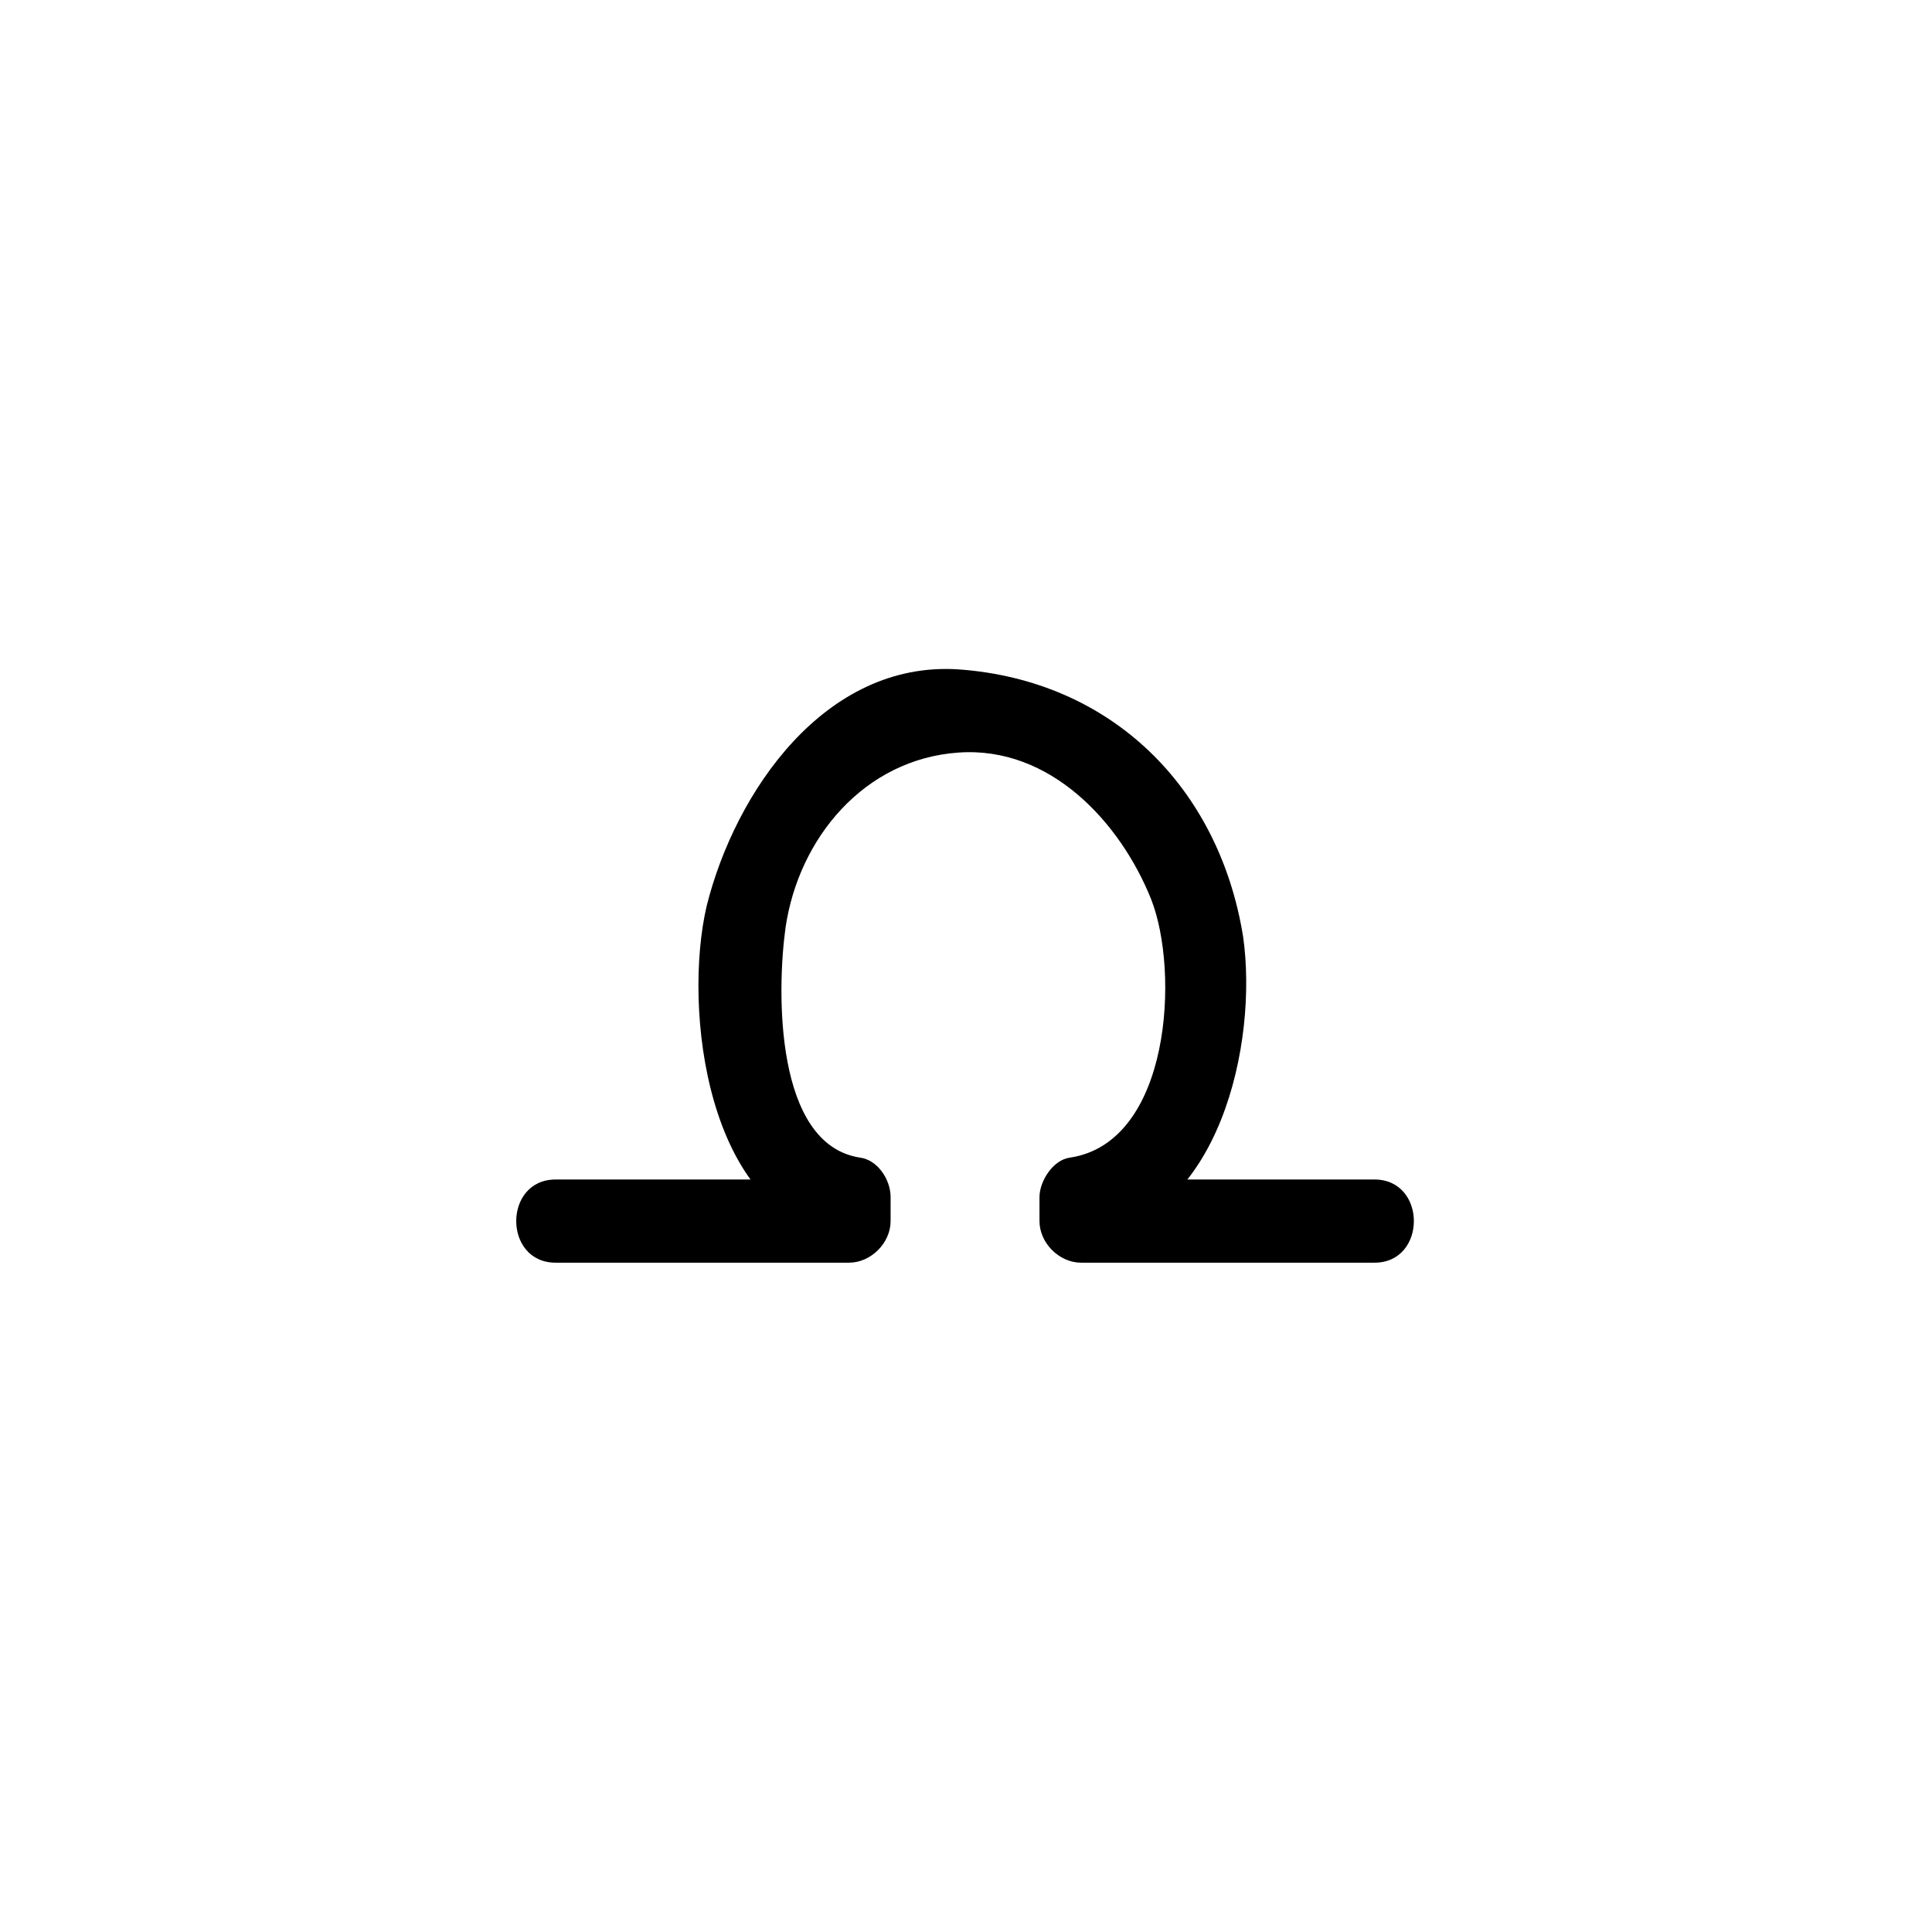
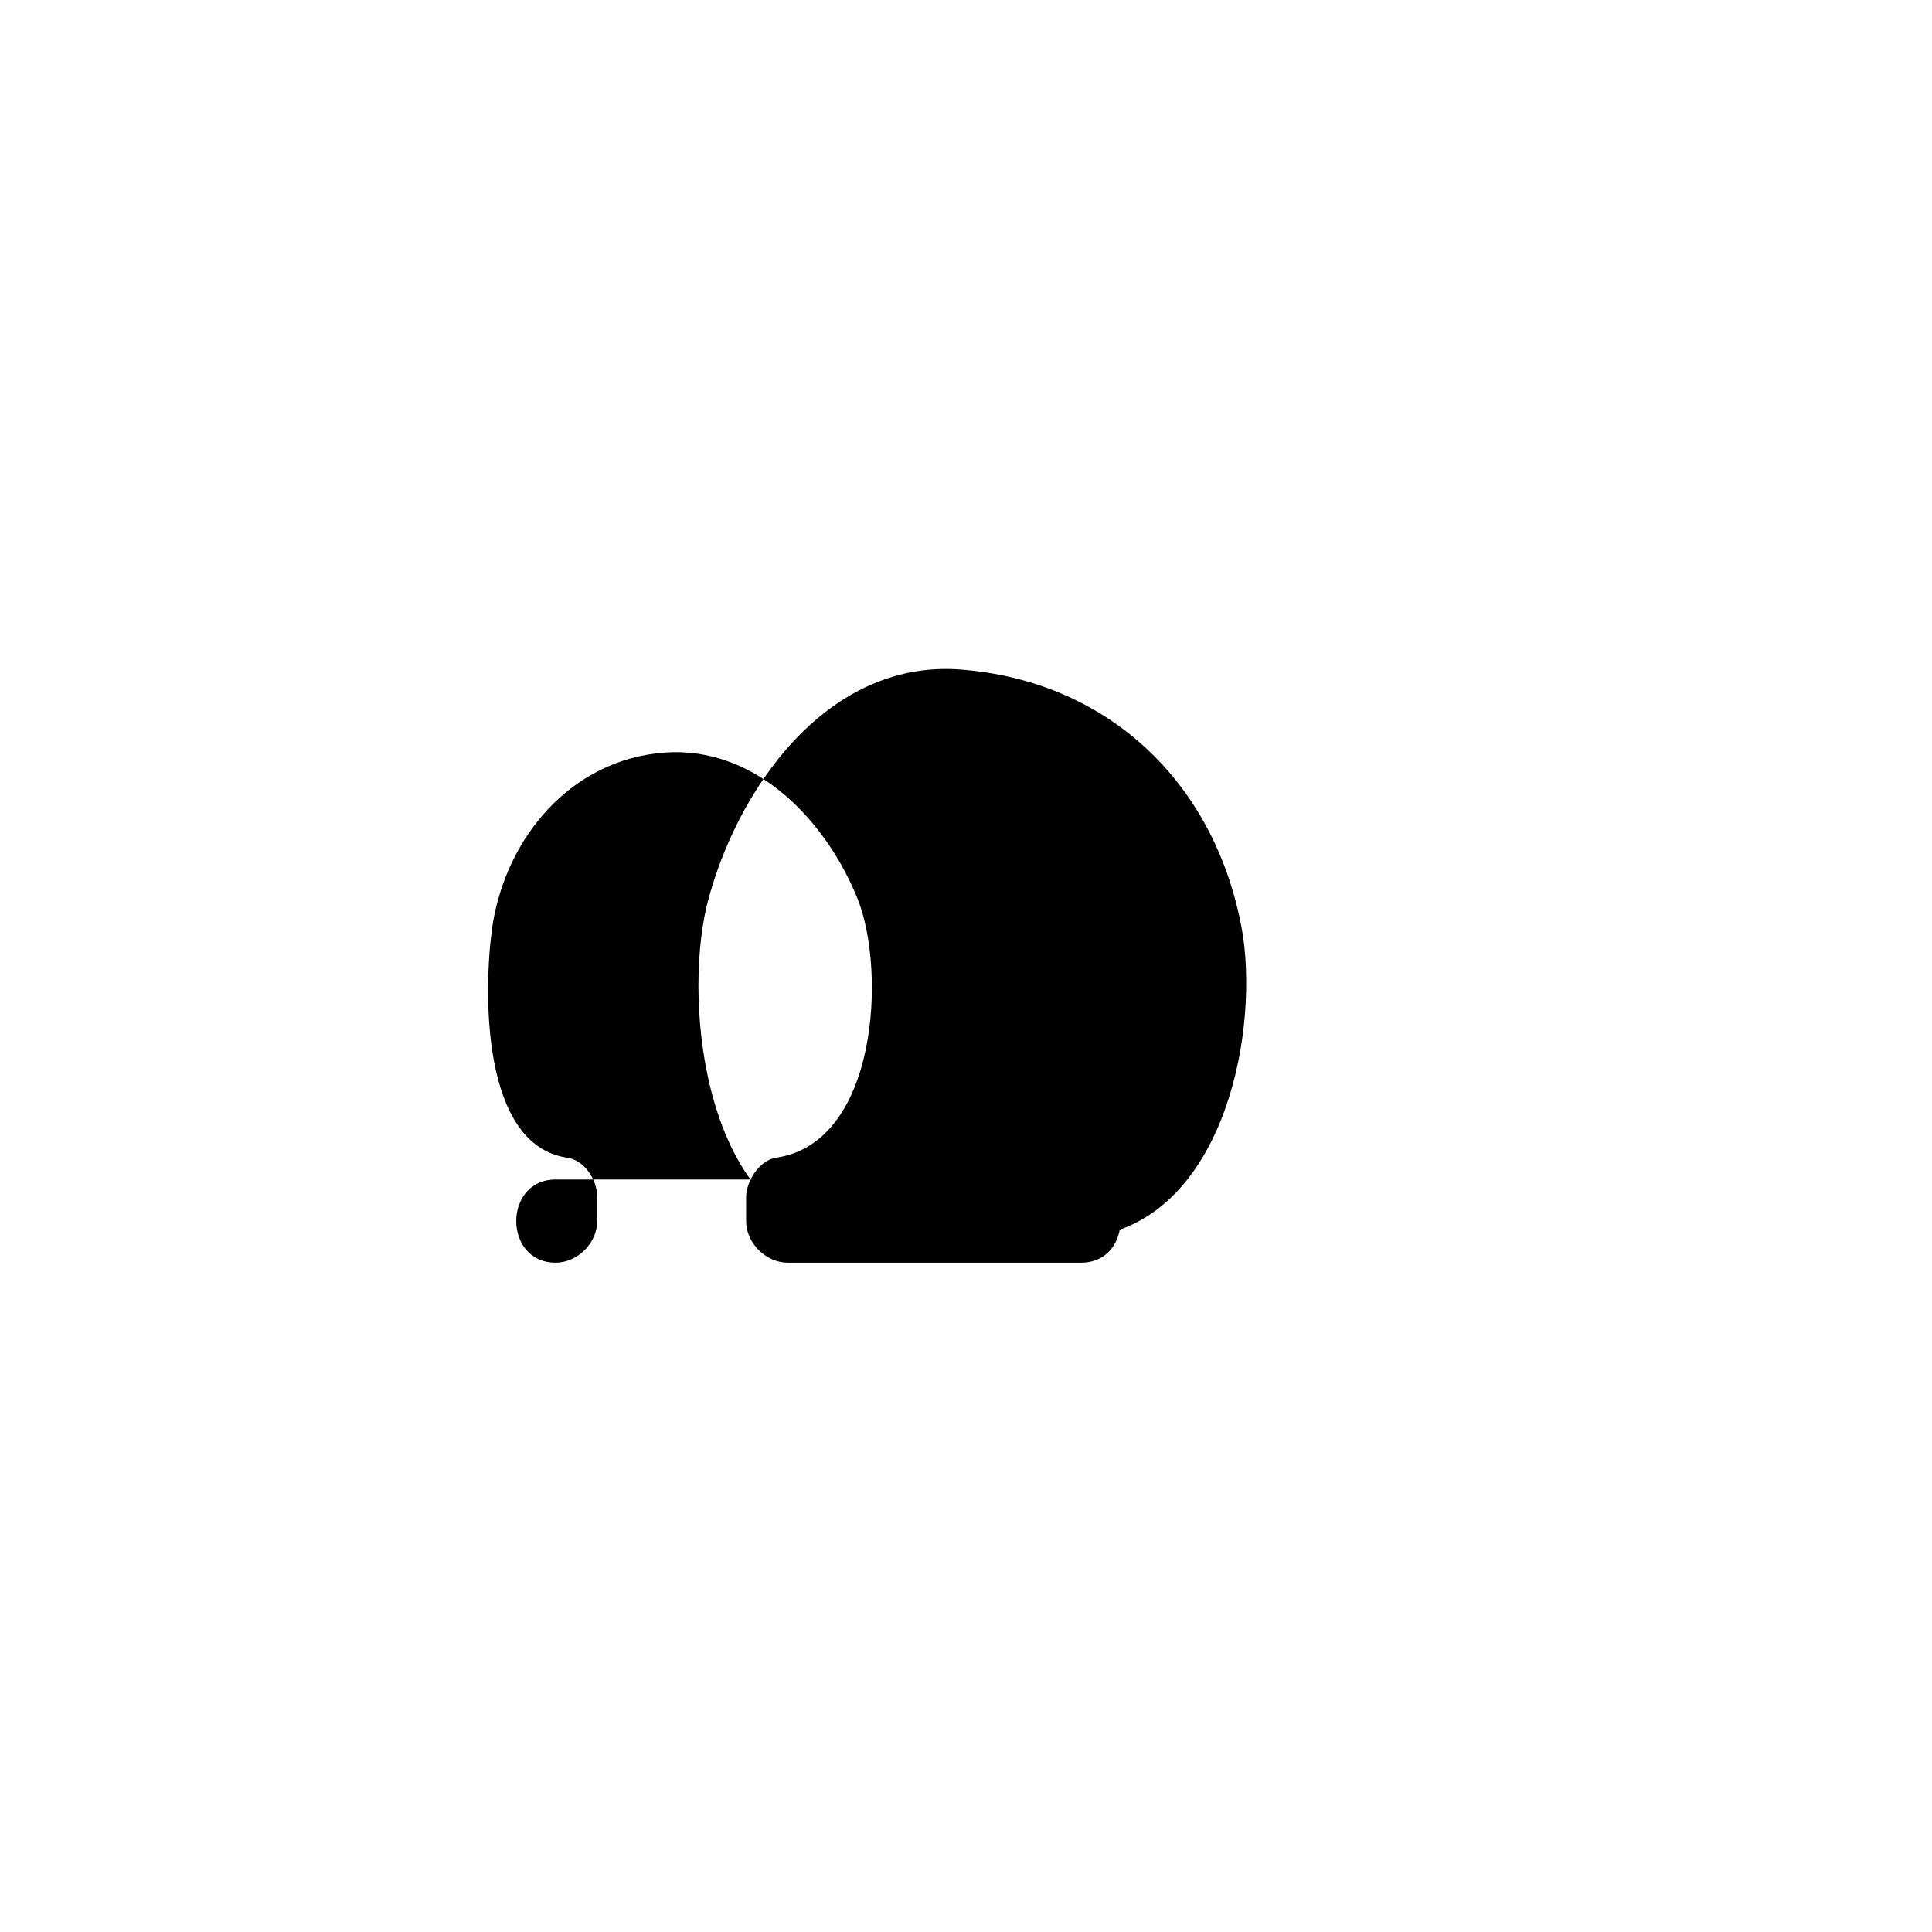
<svg xmlns="http://www.w3.org/2000/svg" width="500" height="500" viewBox="0 0 500 500">
  <g transform="translate(133.598,173.127)translate(116.151,76.827)rotate(0)translate(-116.151,-76.827) scale(5.666,5.666)" opacity="1">
    <defs class="defs" />
-     <path transform="translate(-19,-22.881)" d="M58.2,46.2c-4.5,0 -8.9,0 -13.4,0c0.6,0.6 1.3,1.3 1.9,1.9c0,-0.4 0,-0.7 0,-1.1c-0.5,0.6 -0.9,1.2 -1.4,1.8c5.8,-0.8 7.6,-8.8 6.9,-13.7c-1.1,-6.8 -6,-11.7 -13,-12.2c-6.1,-0.4 -10.2,5.6 -11.5,10.8c-1.1,4.7 0,14.1 6,15.1c-0.5,-0.6 -0.9,-1.2 -1.4,-1.8c0,0.4 0,0.7 0,1.1c0.6,-0.6 1.3,-1.3 1.9,-1.9c-4.5,0 -8.9,0 -13.4,0c-2.4,0 -2.4,3.8 0,3.8c4.5,0 8.9,0 13.4,0c1,0 1.9,-0.9 1.9,-1.9c0,-0.4 0,-0.7 0,-1.1c0,-0.8 -0.6,-1.7 -1.4,-1.8c-3.9,-0.6 -3.8,-7.6 -3.4,-10.5c0.6,-4.1 3.6,-7.7 7.9,-8c4.2,-0.3 7.4,3.2 8.8,6.7c1.3,3.3 0.9,11.1 -3.7,11.8c-0.8,0.1 -1.4,1.1 -1.4,1.8c0,0.4 0,0.7 0,1.1c0,1 0.9,1.9 1.9,1.9c4.5,0 8.9,0 13.4,0c2.4,0 2.4,-3.8 0,-3.8z" fill="#000000" class="fill c1" />
+     <path transform="translate(-19,-22.881)" d="M58.2,46.2c-4.5,0 -8.9,0 -13.4,0c0.6,0.6 1.3,1.3 1.9,1.9c0,-0.4 0,-0.7 0,-1.1c-0.5,0.6 -0.9,1.2 -1.4,1.8c5.8,-0.8 7.6,-8.8 6.9,-13.7c-1.1,-6.8 -6,-11.7 -13,-12.2c-6.1,-0.4 -10.2,5.6 -11.5,10.8c-1.1,4.7 0,14.1 6,15.1c-0.5,-0.6 -0.9,-1.2 -1.4,-1.8c0,0.4 0,0.7 0,1.1c0.6,-0.6 1.3,-1.3 1.9,-1.9c-4.5,0 -8.9,0 -13.4,0c-2.4,0 -2.4,3.8 0,3.8c1,0 1.9,-0.9 1.9,-1.9c0,-0.4 0,-0.7 0,-1.1c0,-0.8 -0.6,-1.7 -1.4,-1.8c-3.9,-0.6 -3.8,-7.6 -3.4,-10.5c0.6,-4.1 3.6,-7.7 7.9,-8c4.2,-0.3 7.4,3.2 8.8,6.7c1.3,3.3 0.9,11.1 -3.7,11.8c-0.8,0.1 -1.4,1.1 -1.4,1.8c0,0.4 0,0.7 0,1.1c0,1 0.9,1.9 1.9,1.9c4.5,0 8.9,0 13.4,0c2.4,0 2.4,-3.8 0,-3.8z" fill="#000000" class="fill c1" />
  </g>
</svg>